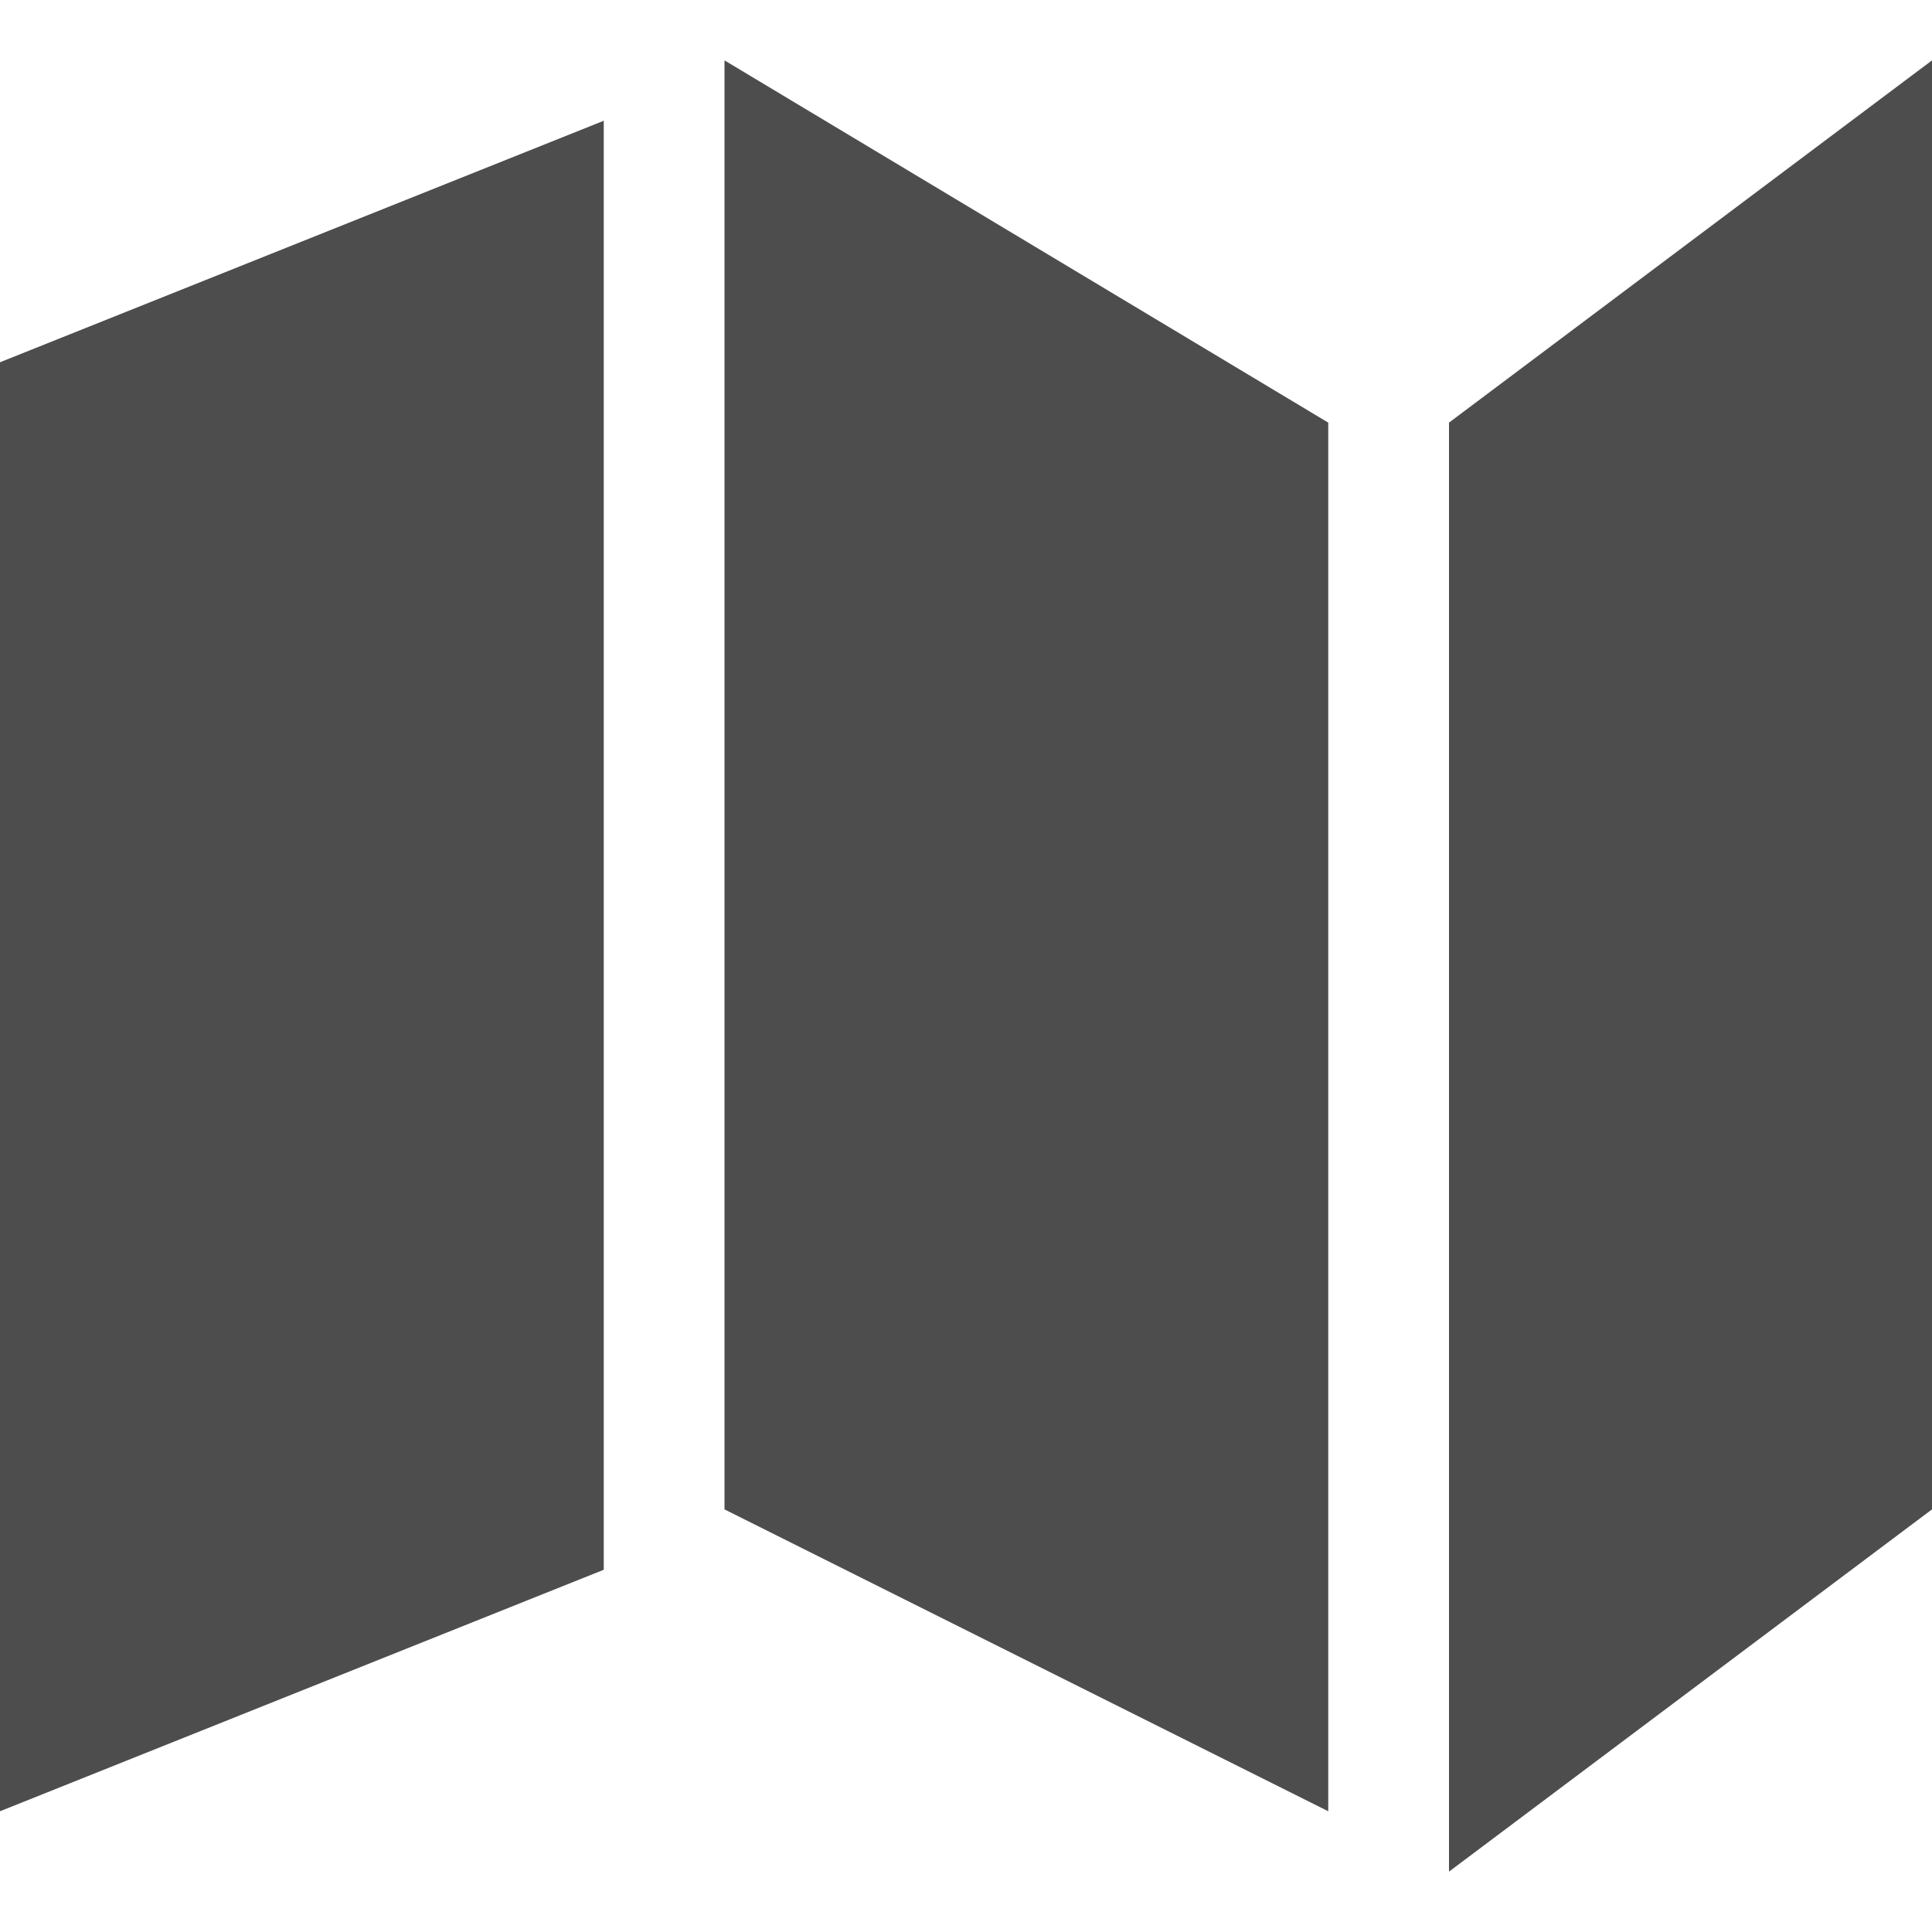
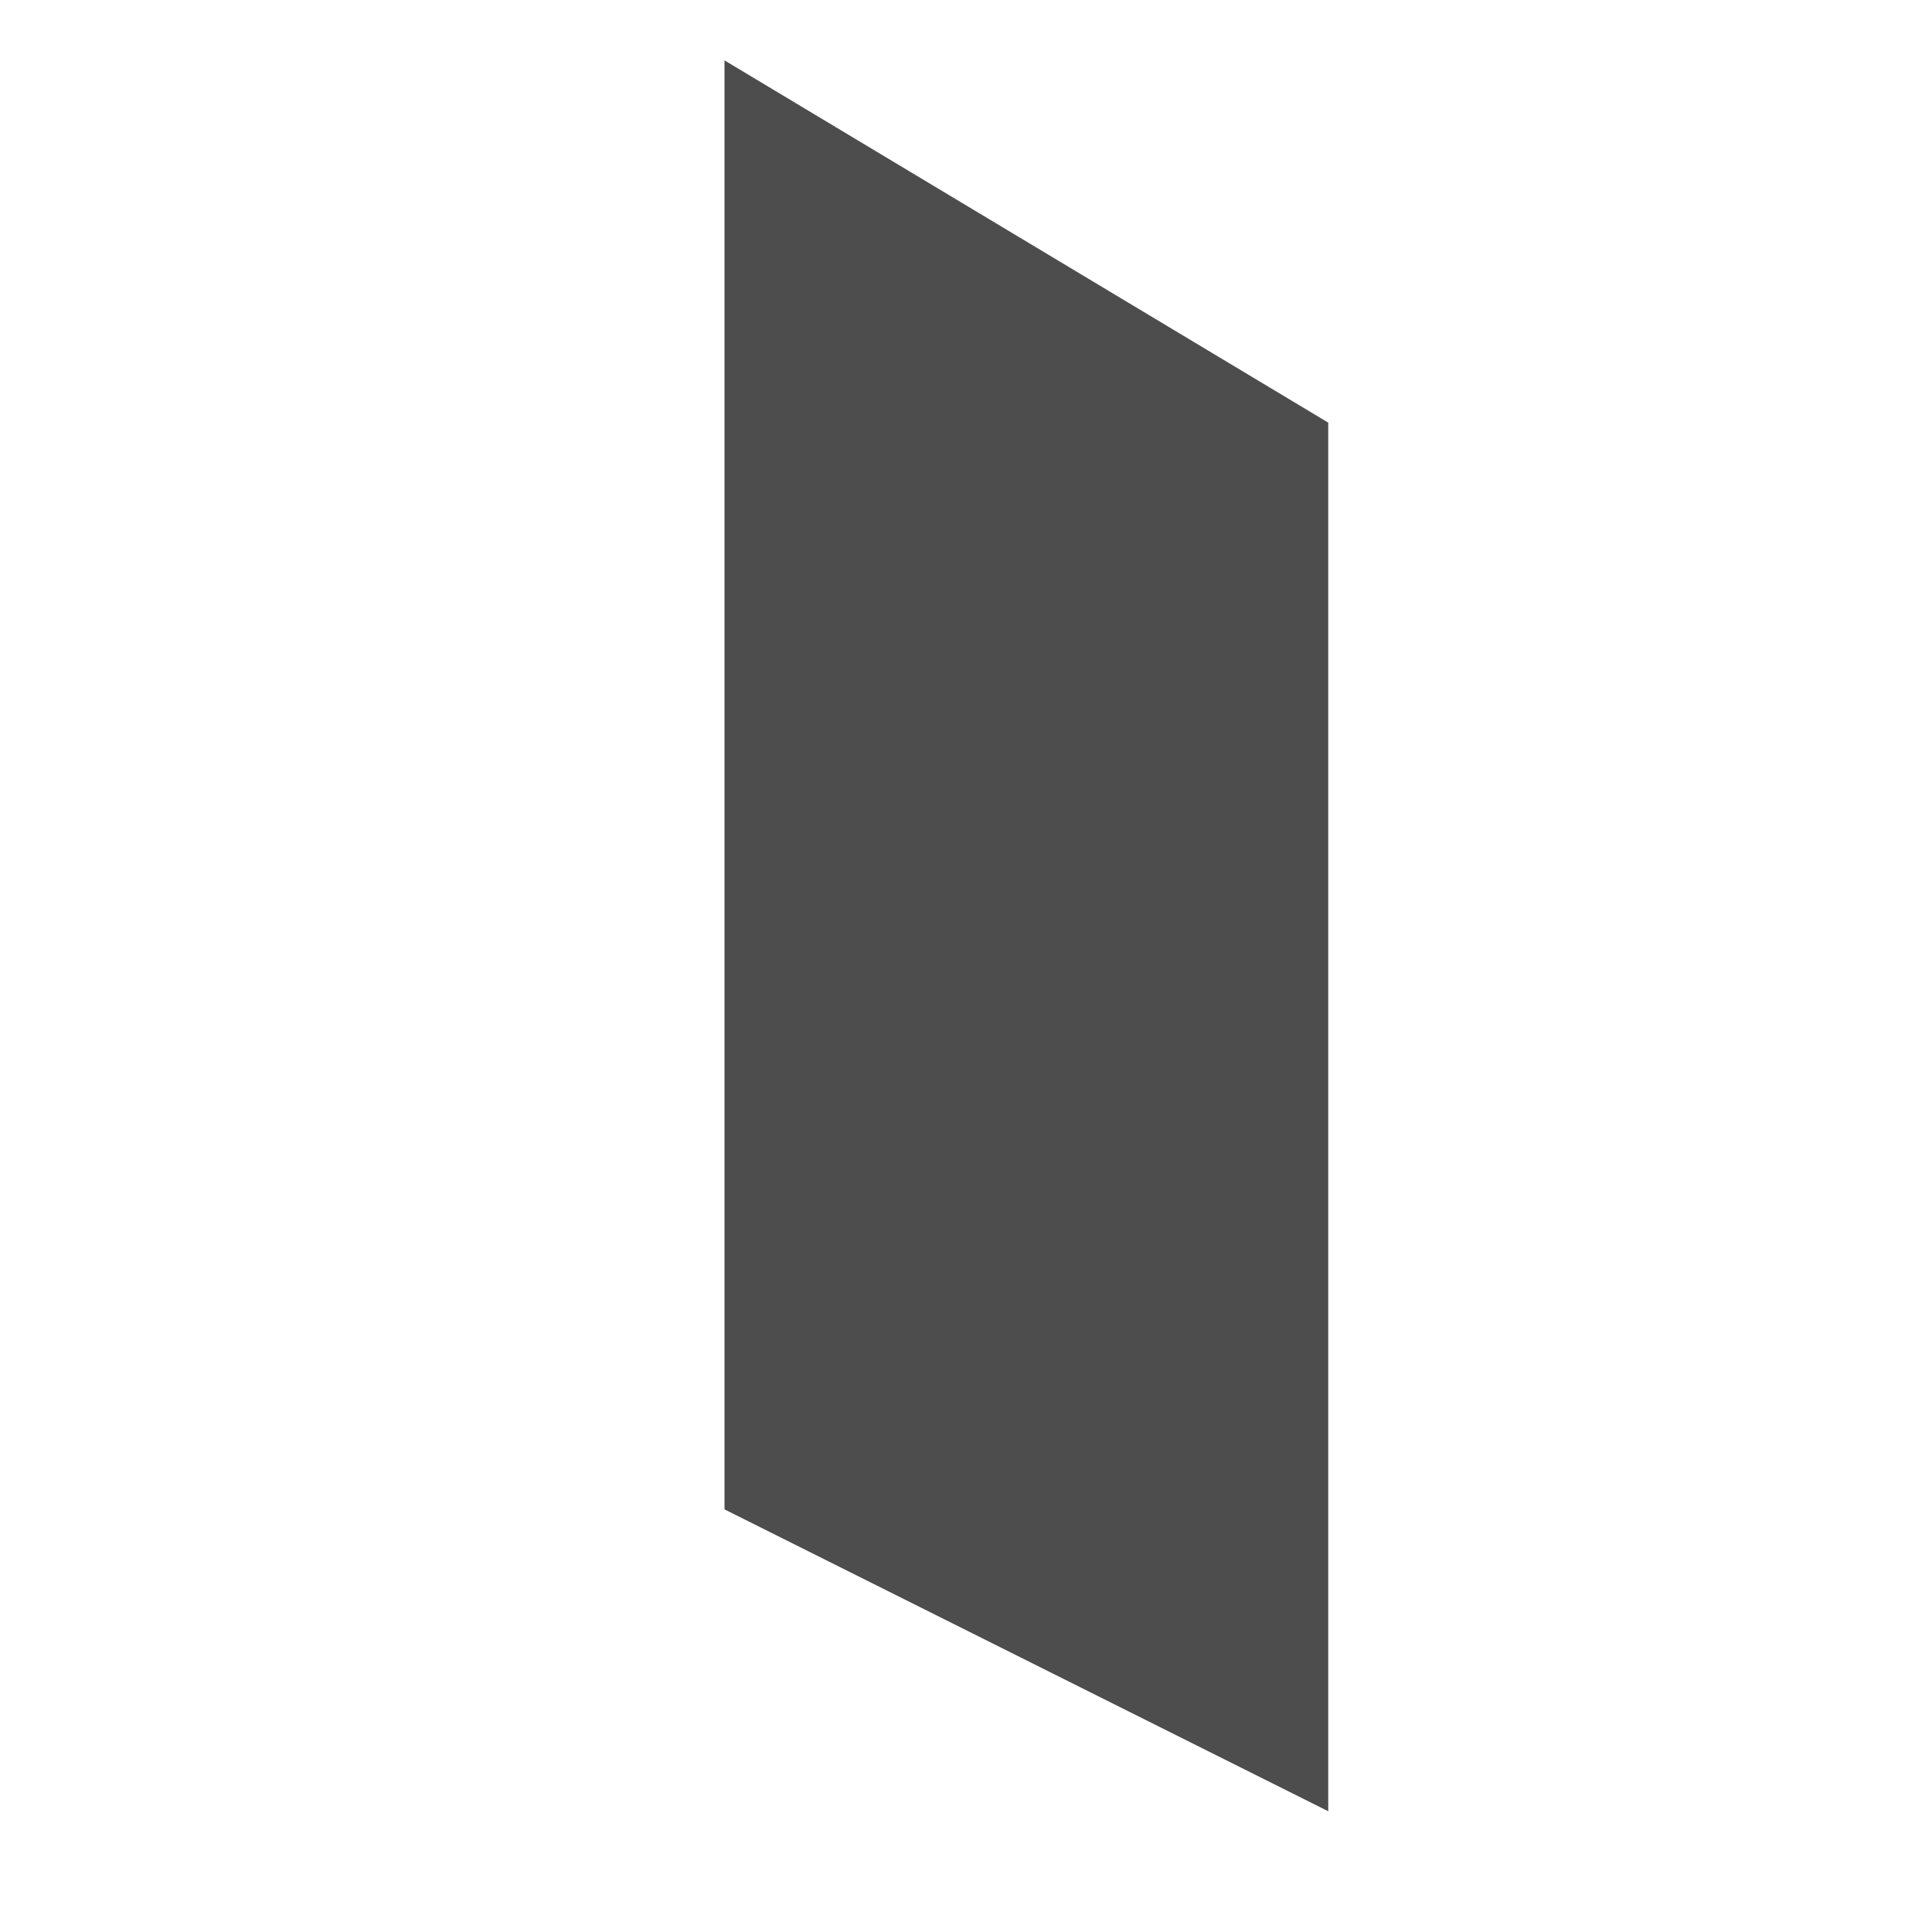
<svg xmlns="http://www.w3.org/2000/svg" version="1.1" width="12" height="12" viewBox="0 0 12 12">
  <title>map</title>
-   <path fill="#4d4d4d" d="M0 2.25l3.75-1.5v9l-3.75 1.5z" />
  <path fill="#4d4d4d" d="M4.5 0.375l3.75 2.25v8.625l-3.75-1.875z" />
-   <path fill="#4d4d4d" d="M9 2.625l3-2.25v9l-3 2.25z" />
</svg>